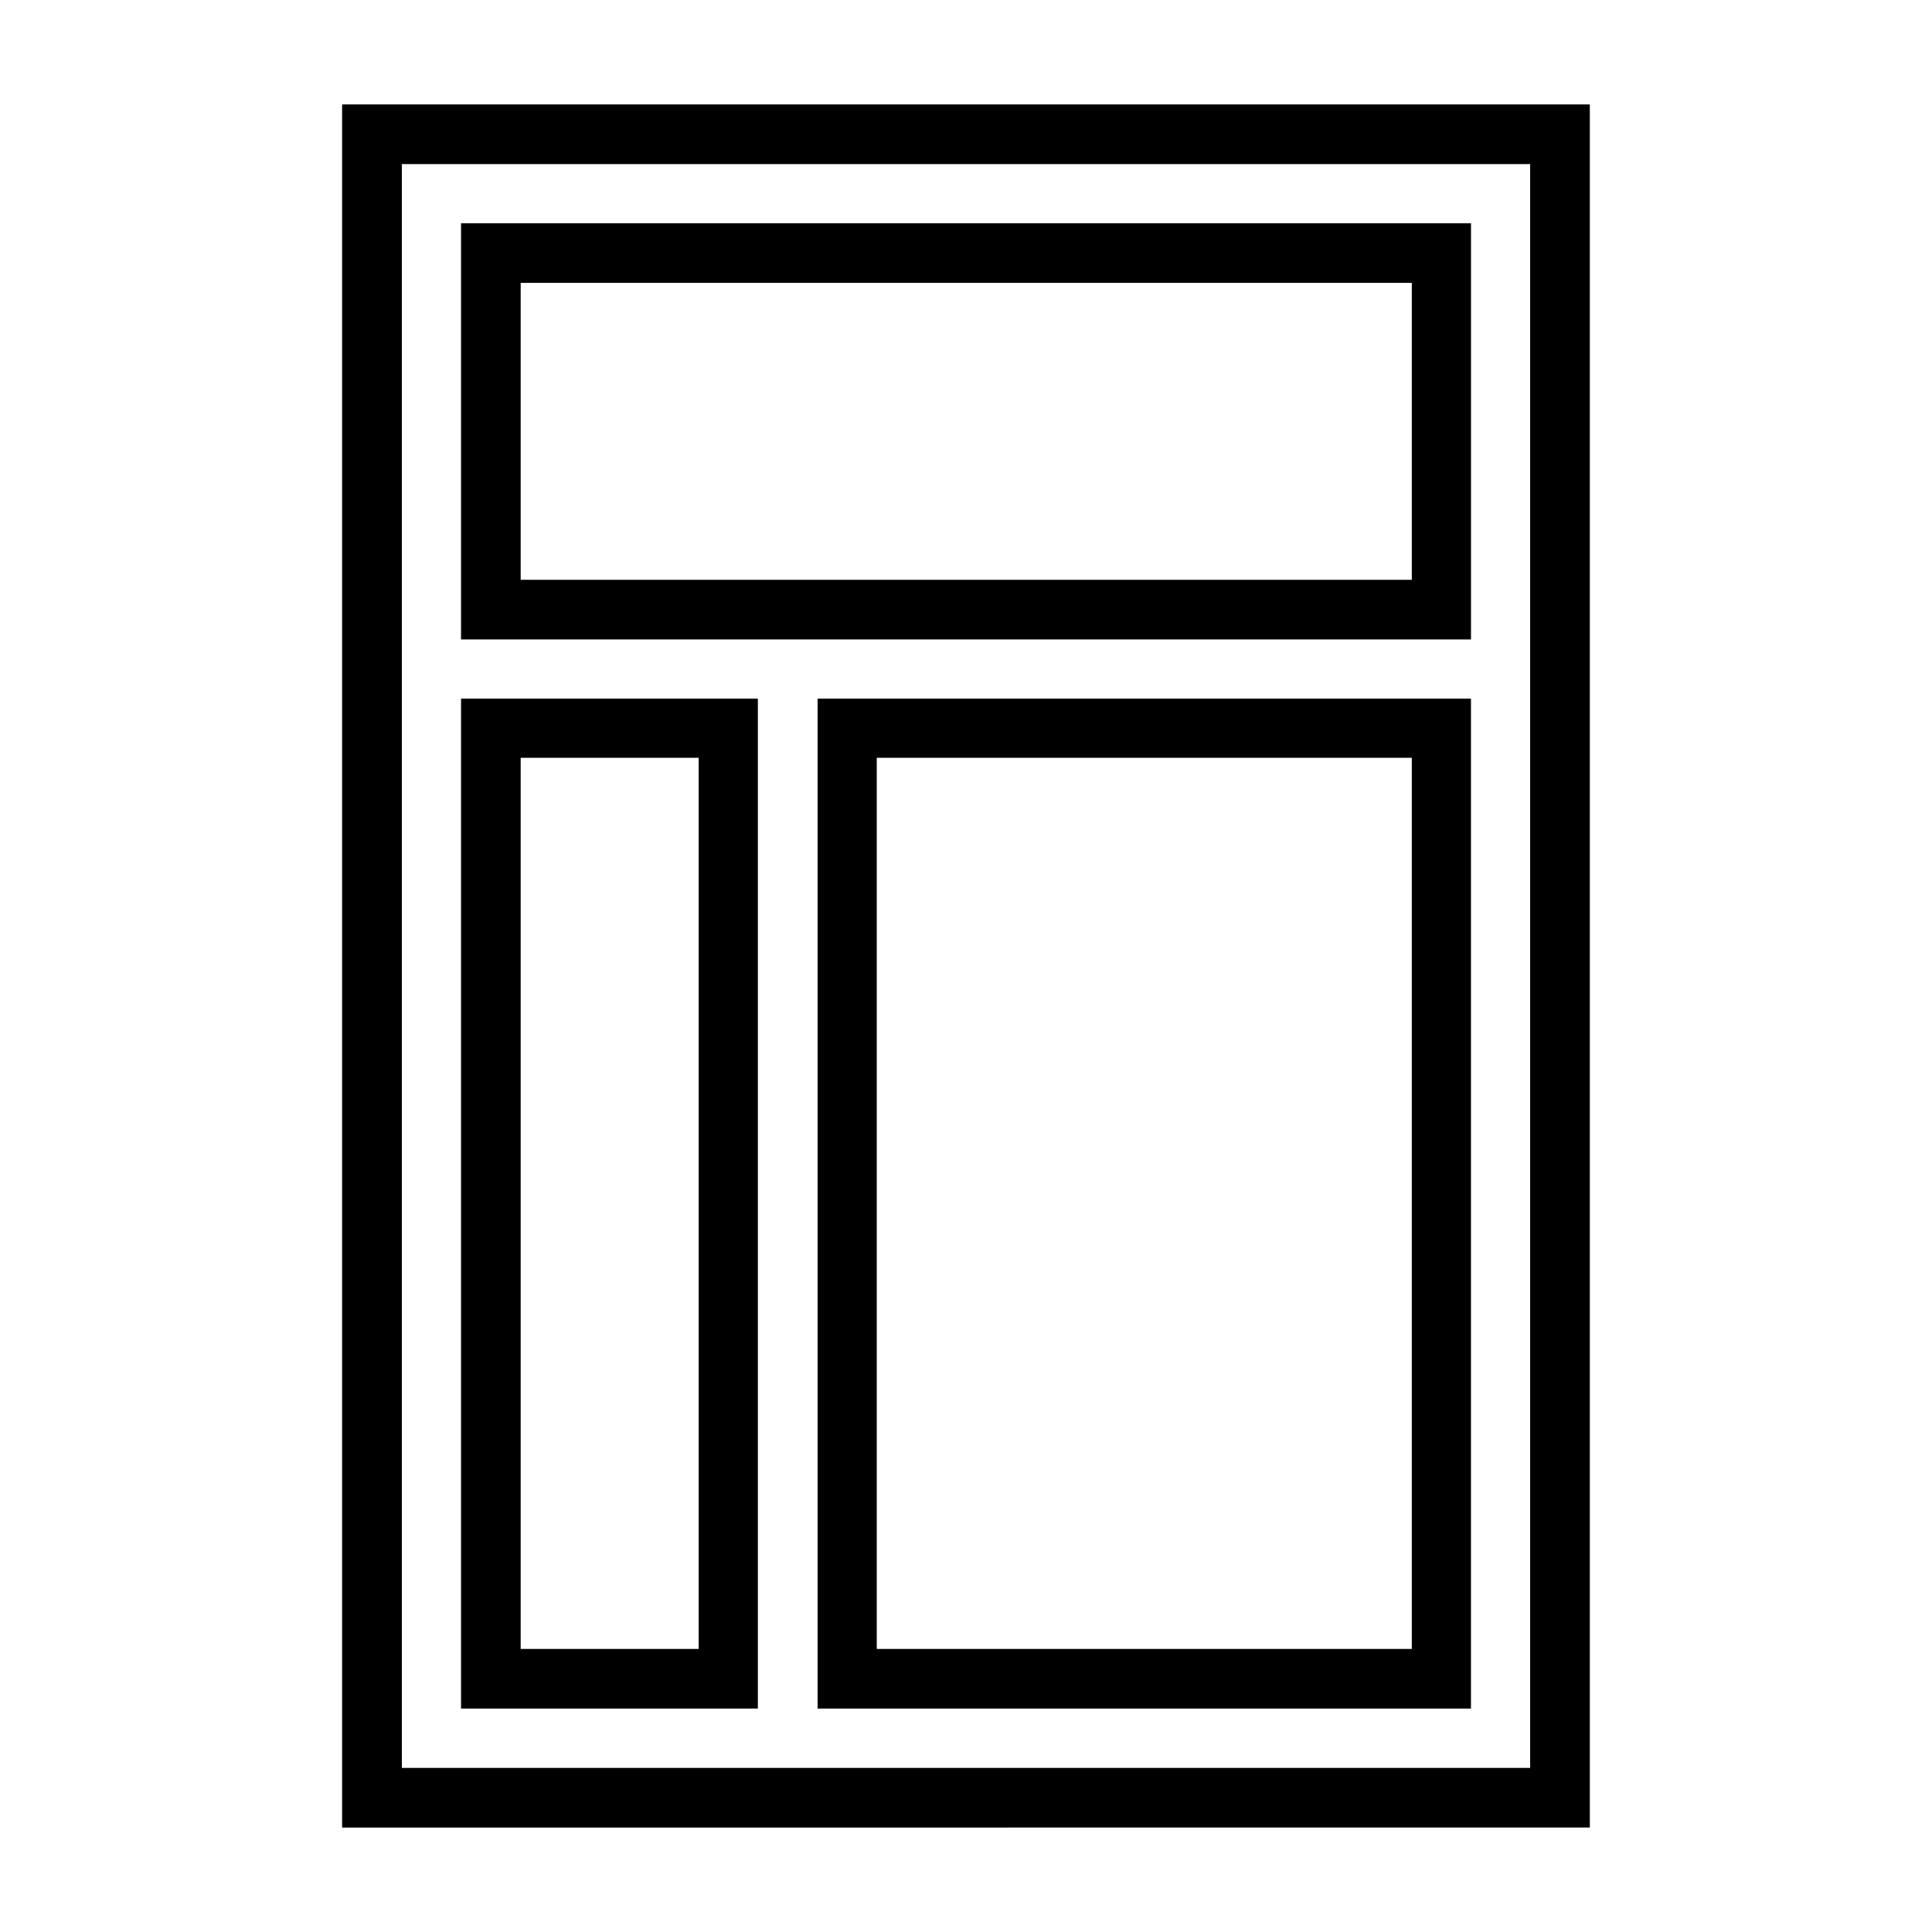
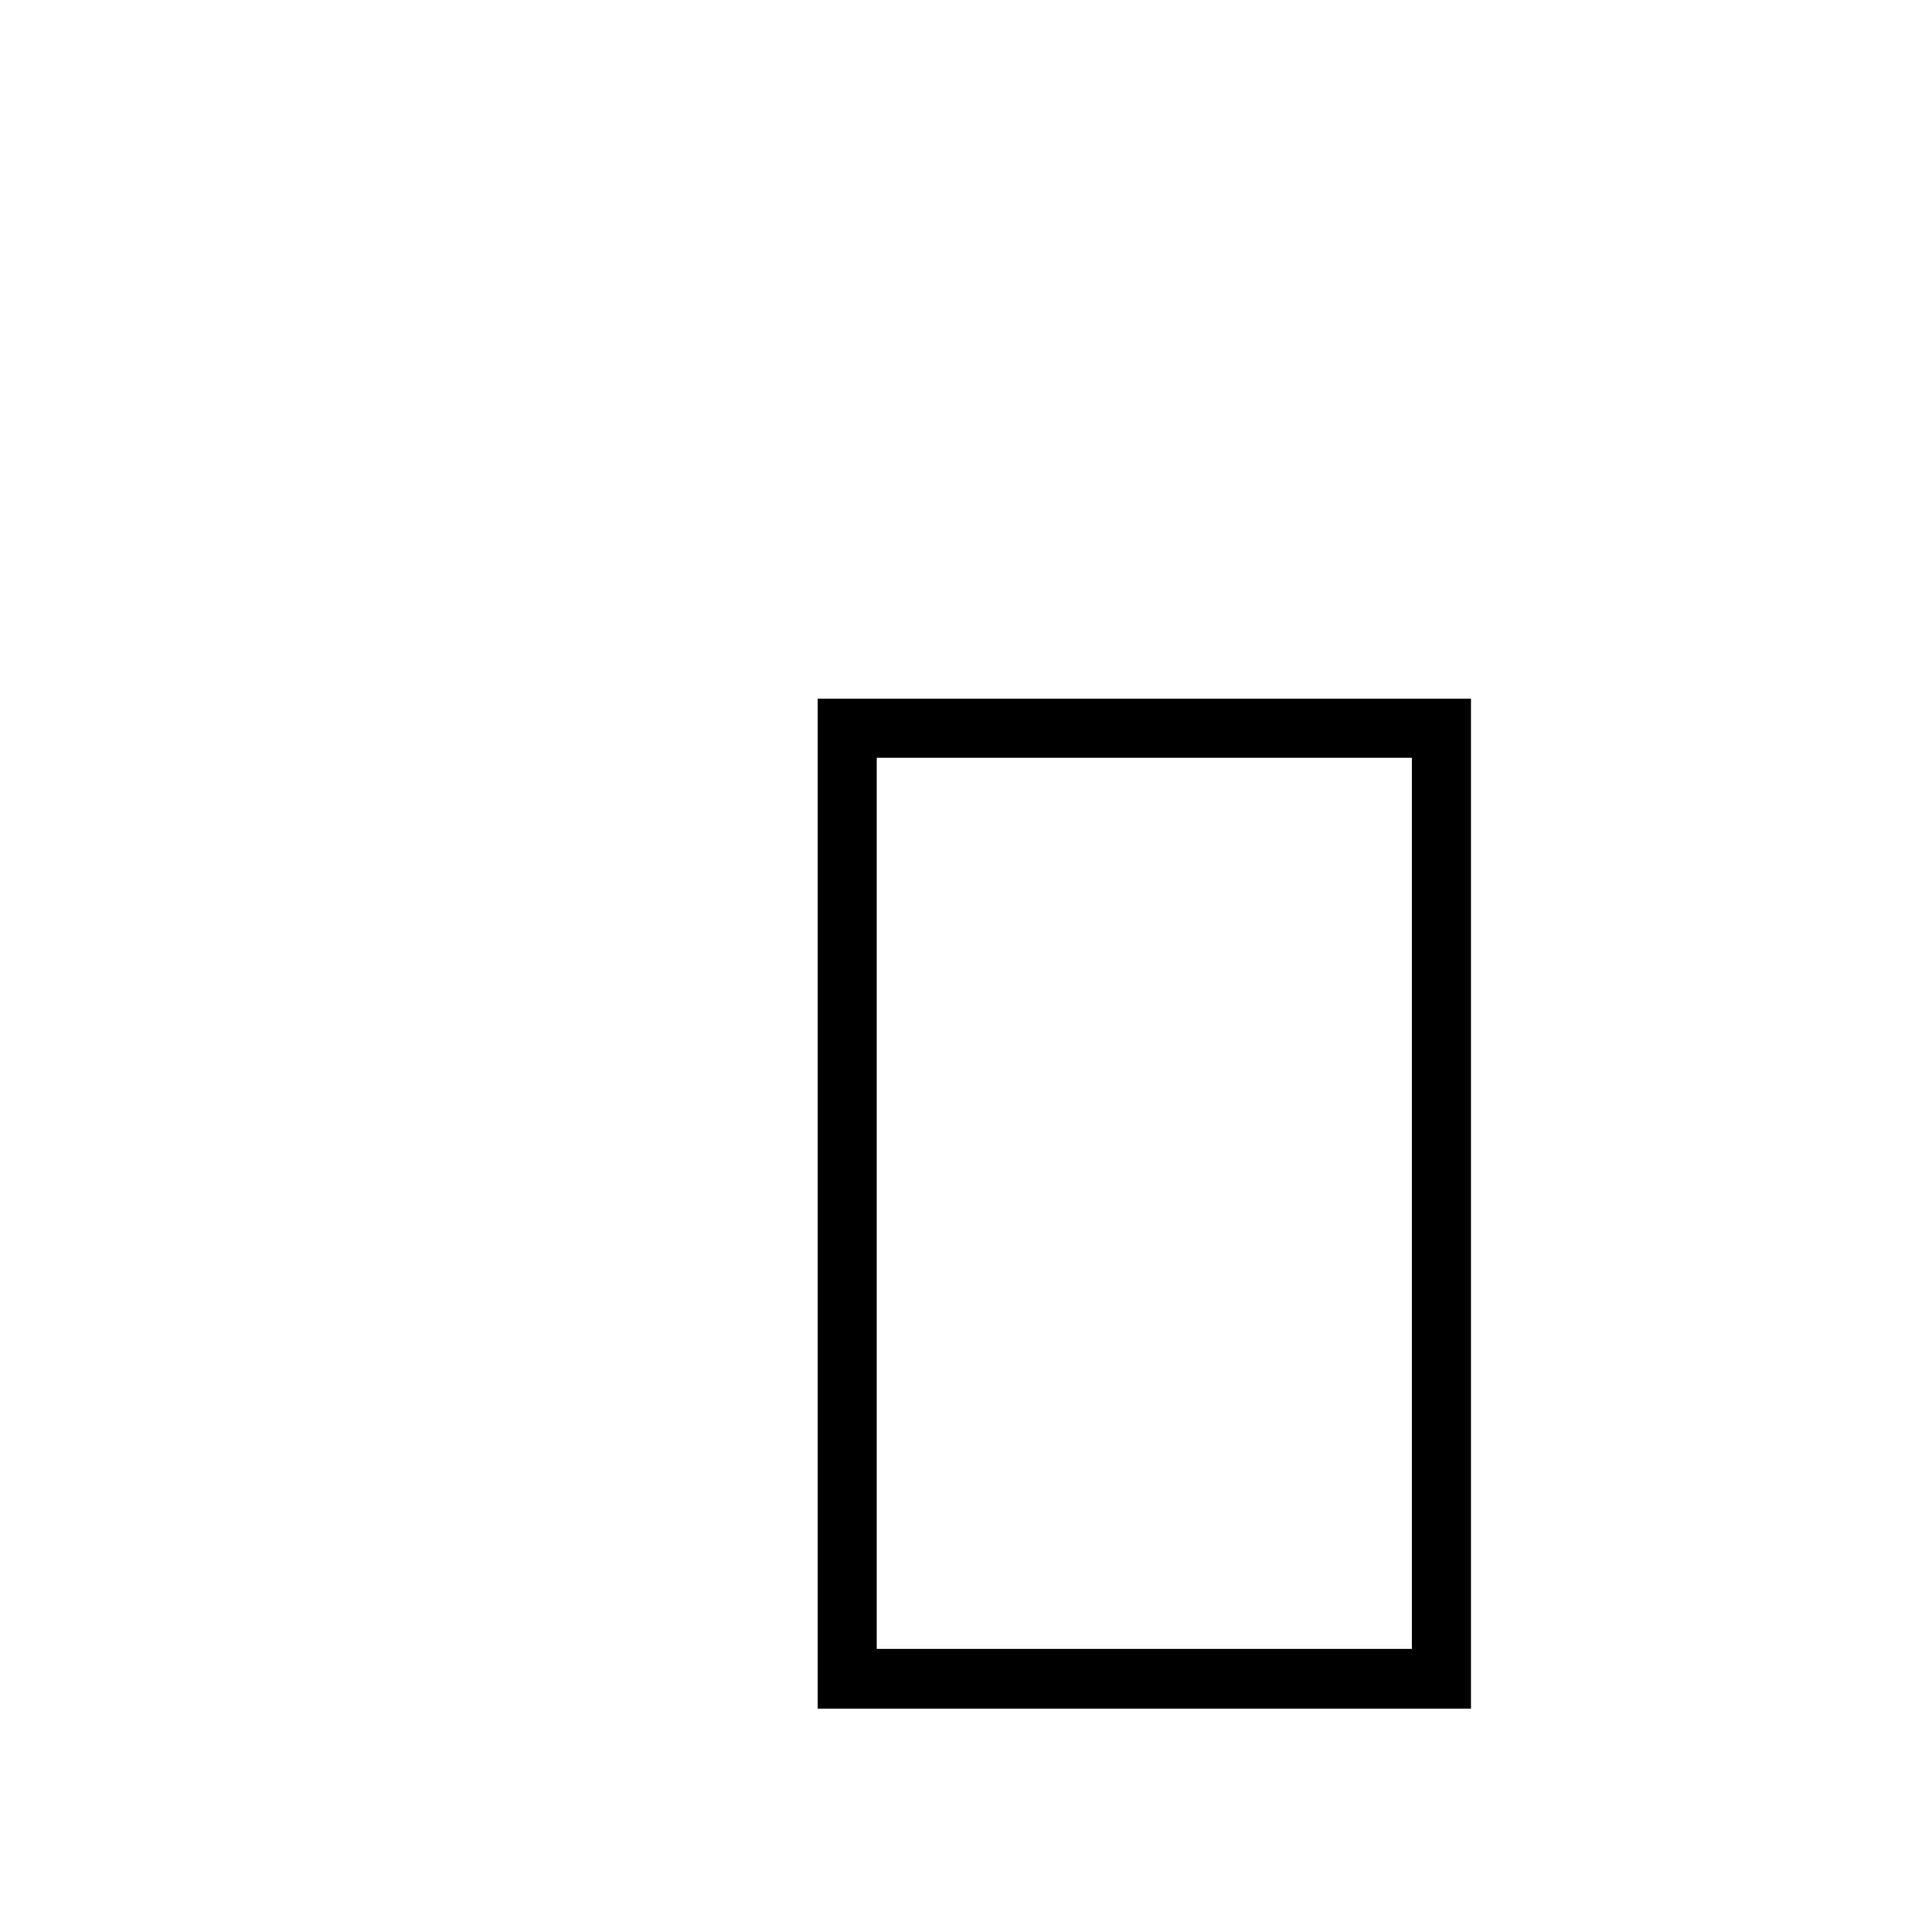
<svg xmlns="http://www.w3.org/2000/svg" fill="#000000" width="800px" height="800px" version="1.1" viewBox="144 144 512 512">
  <g>
-     <path d="m234.66 171.68v456.64l330.66-0.004v-456.64zm15.836 15.805h299.01v425.03h-299.01z" />
-     <path d="m266.18 203.16v110.3h267.65v-110.3zm15.805 15.805h236.16v78.688h-236.16z" />
-     <path d="m266.18 329.14v267.65h78.66v-267.65zm15.805 15.684h47.172v236.16h-47.172z" />
    <path d="m360.67 329.14v267.65h173.15v-267.65zm15.68 15.684h141.79v236.16h-141.79z" />
  </g>
</svg>